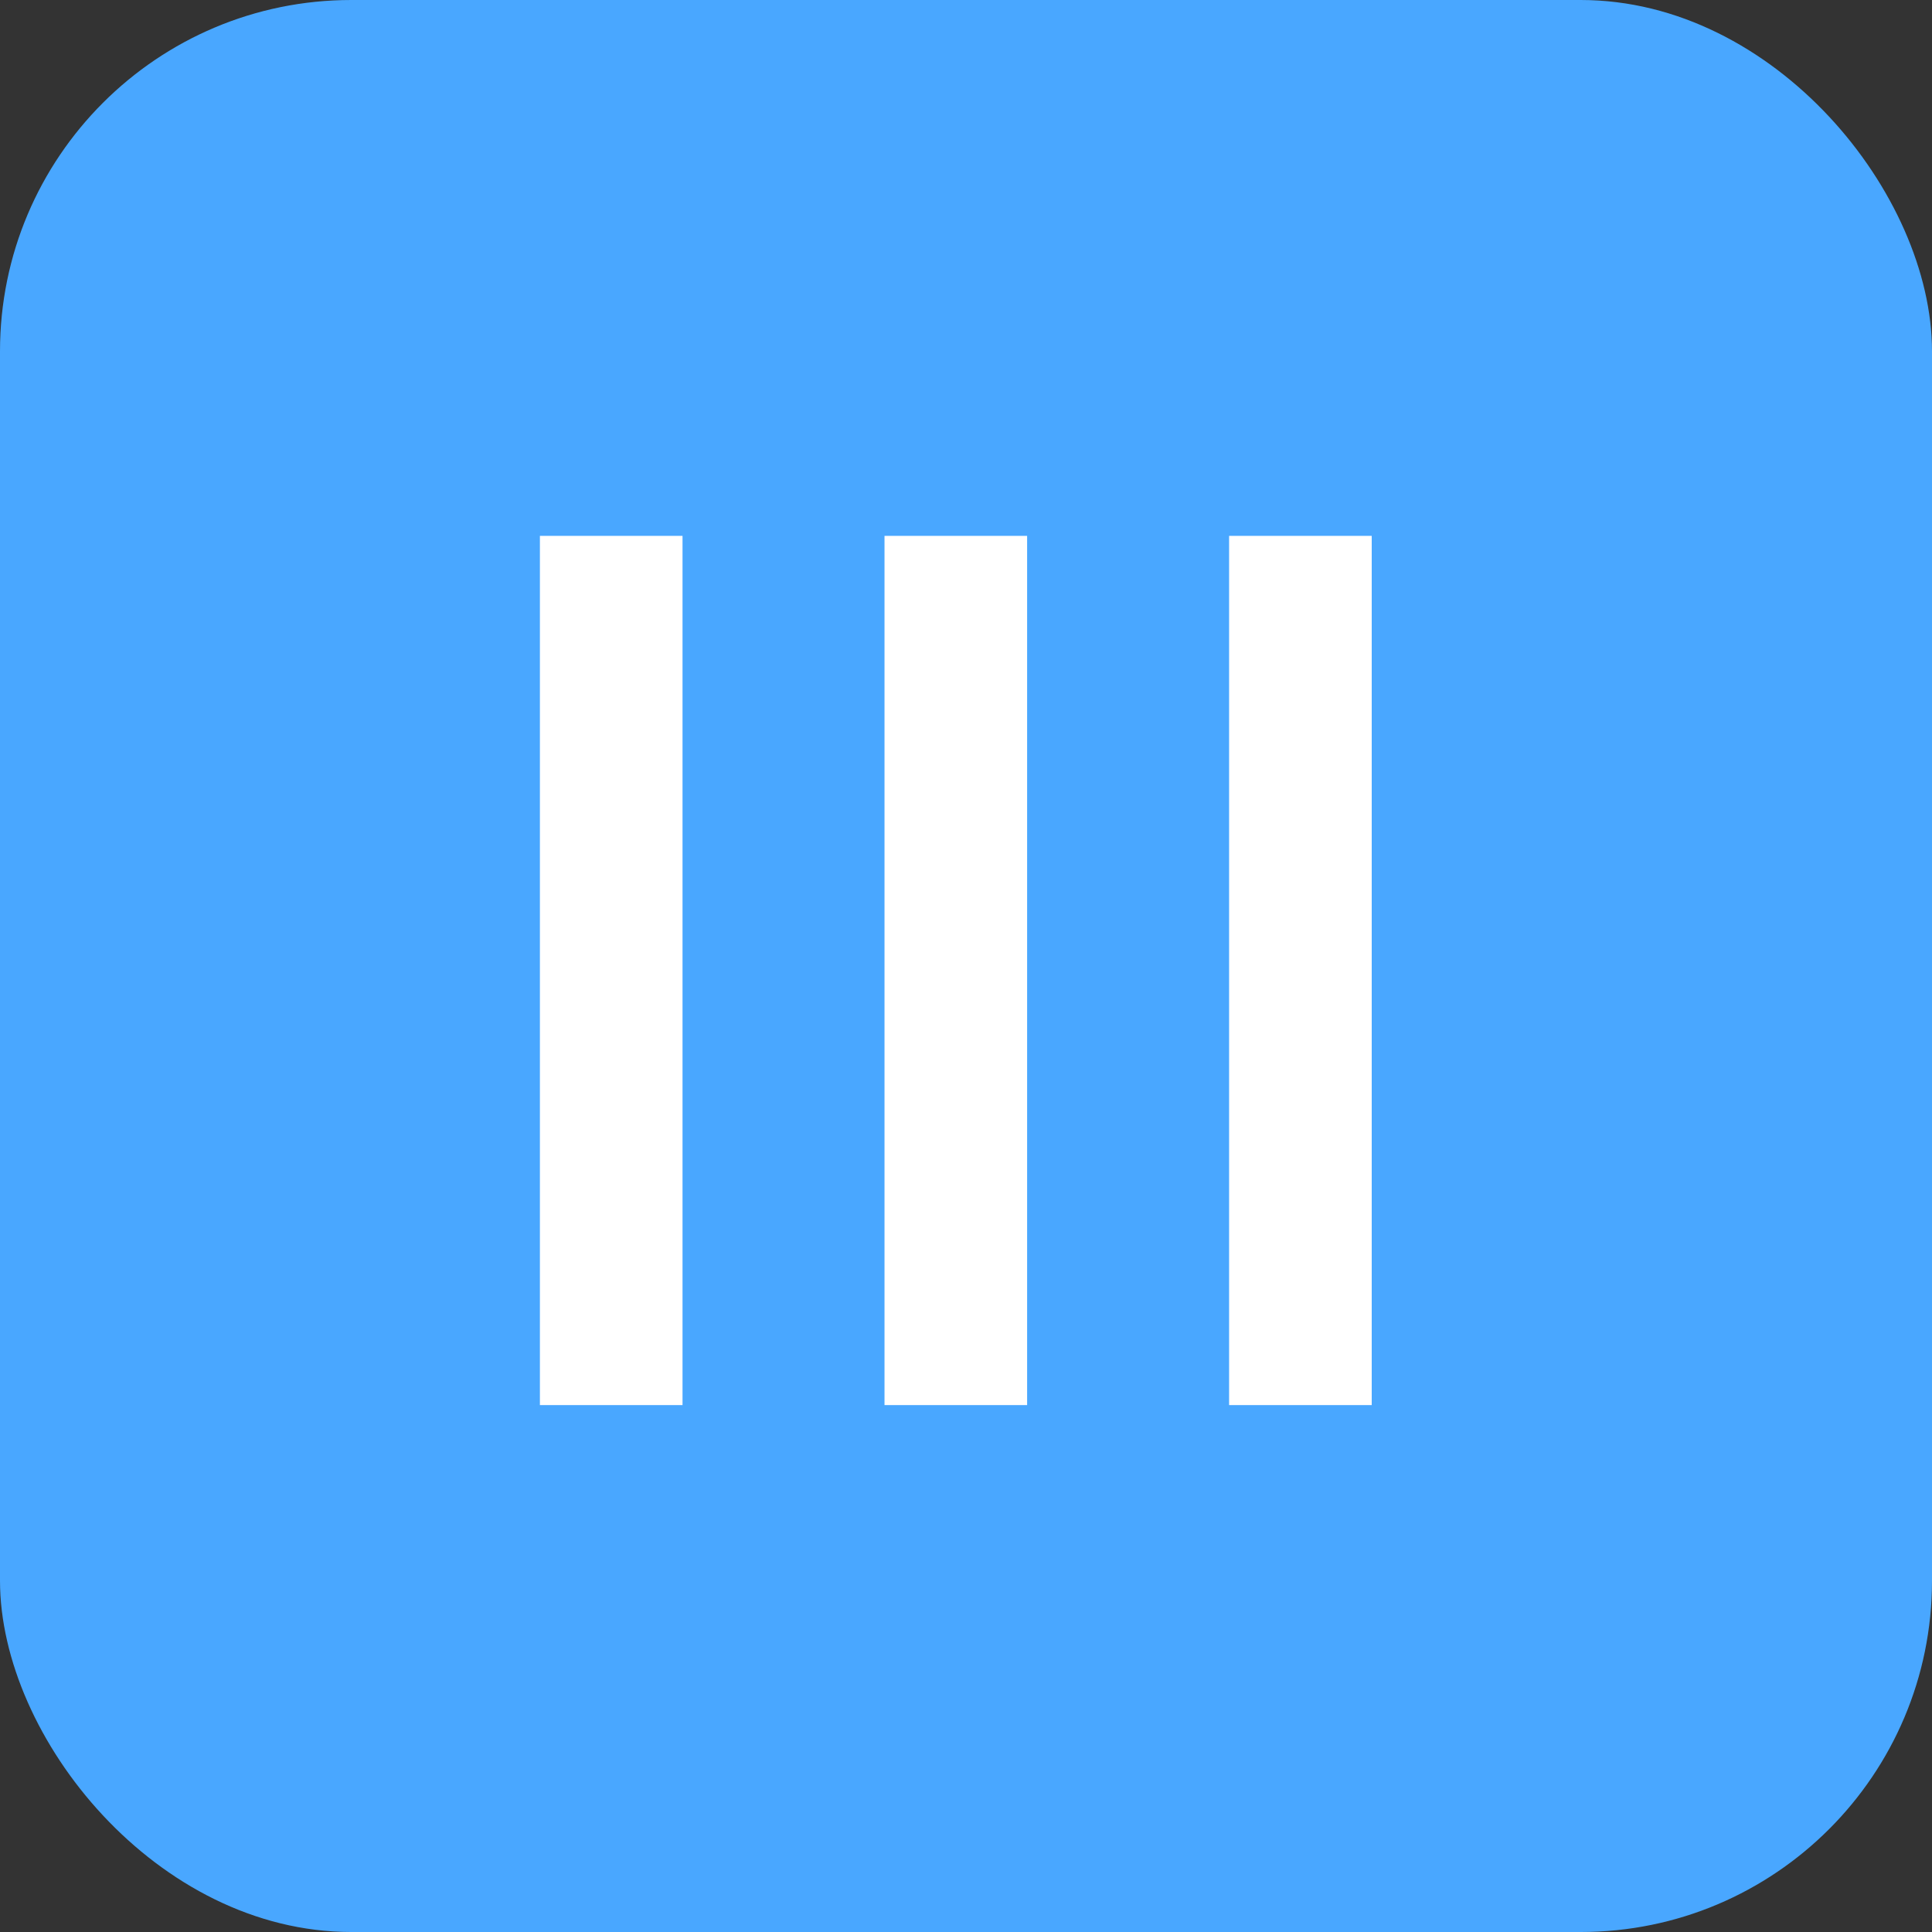
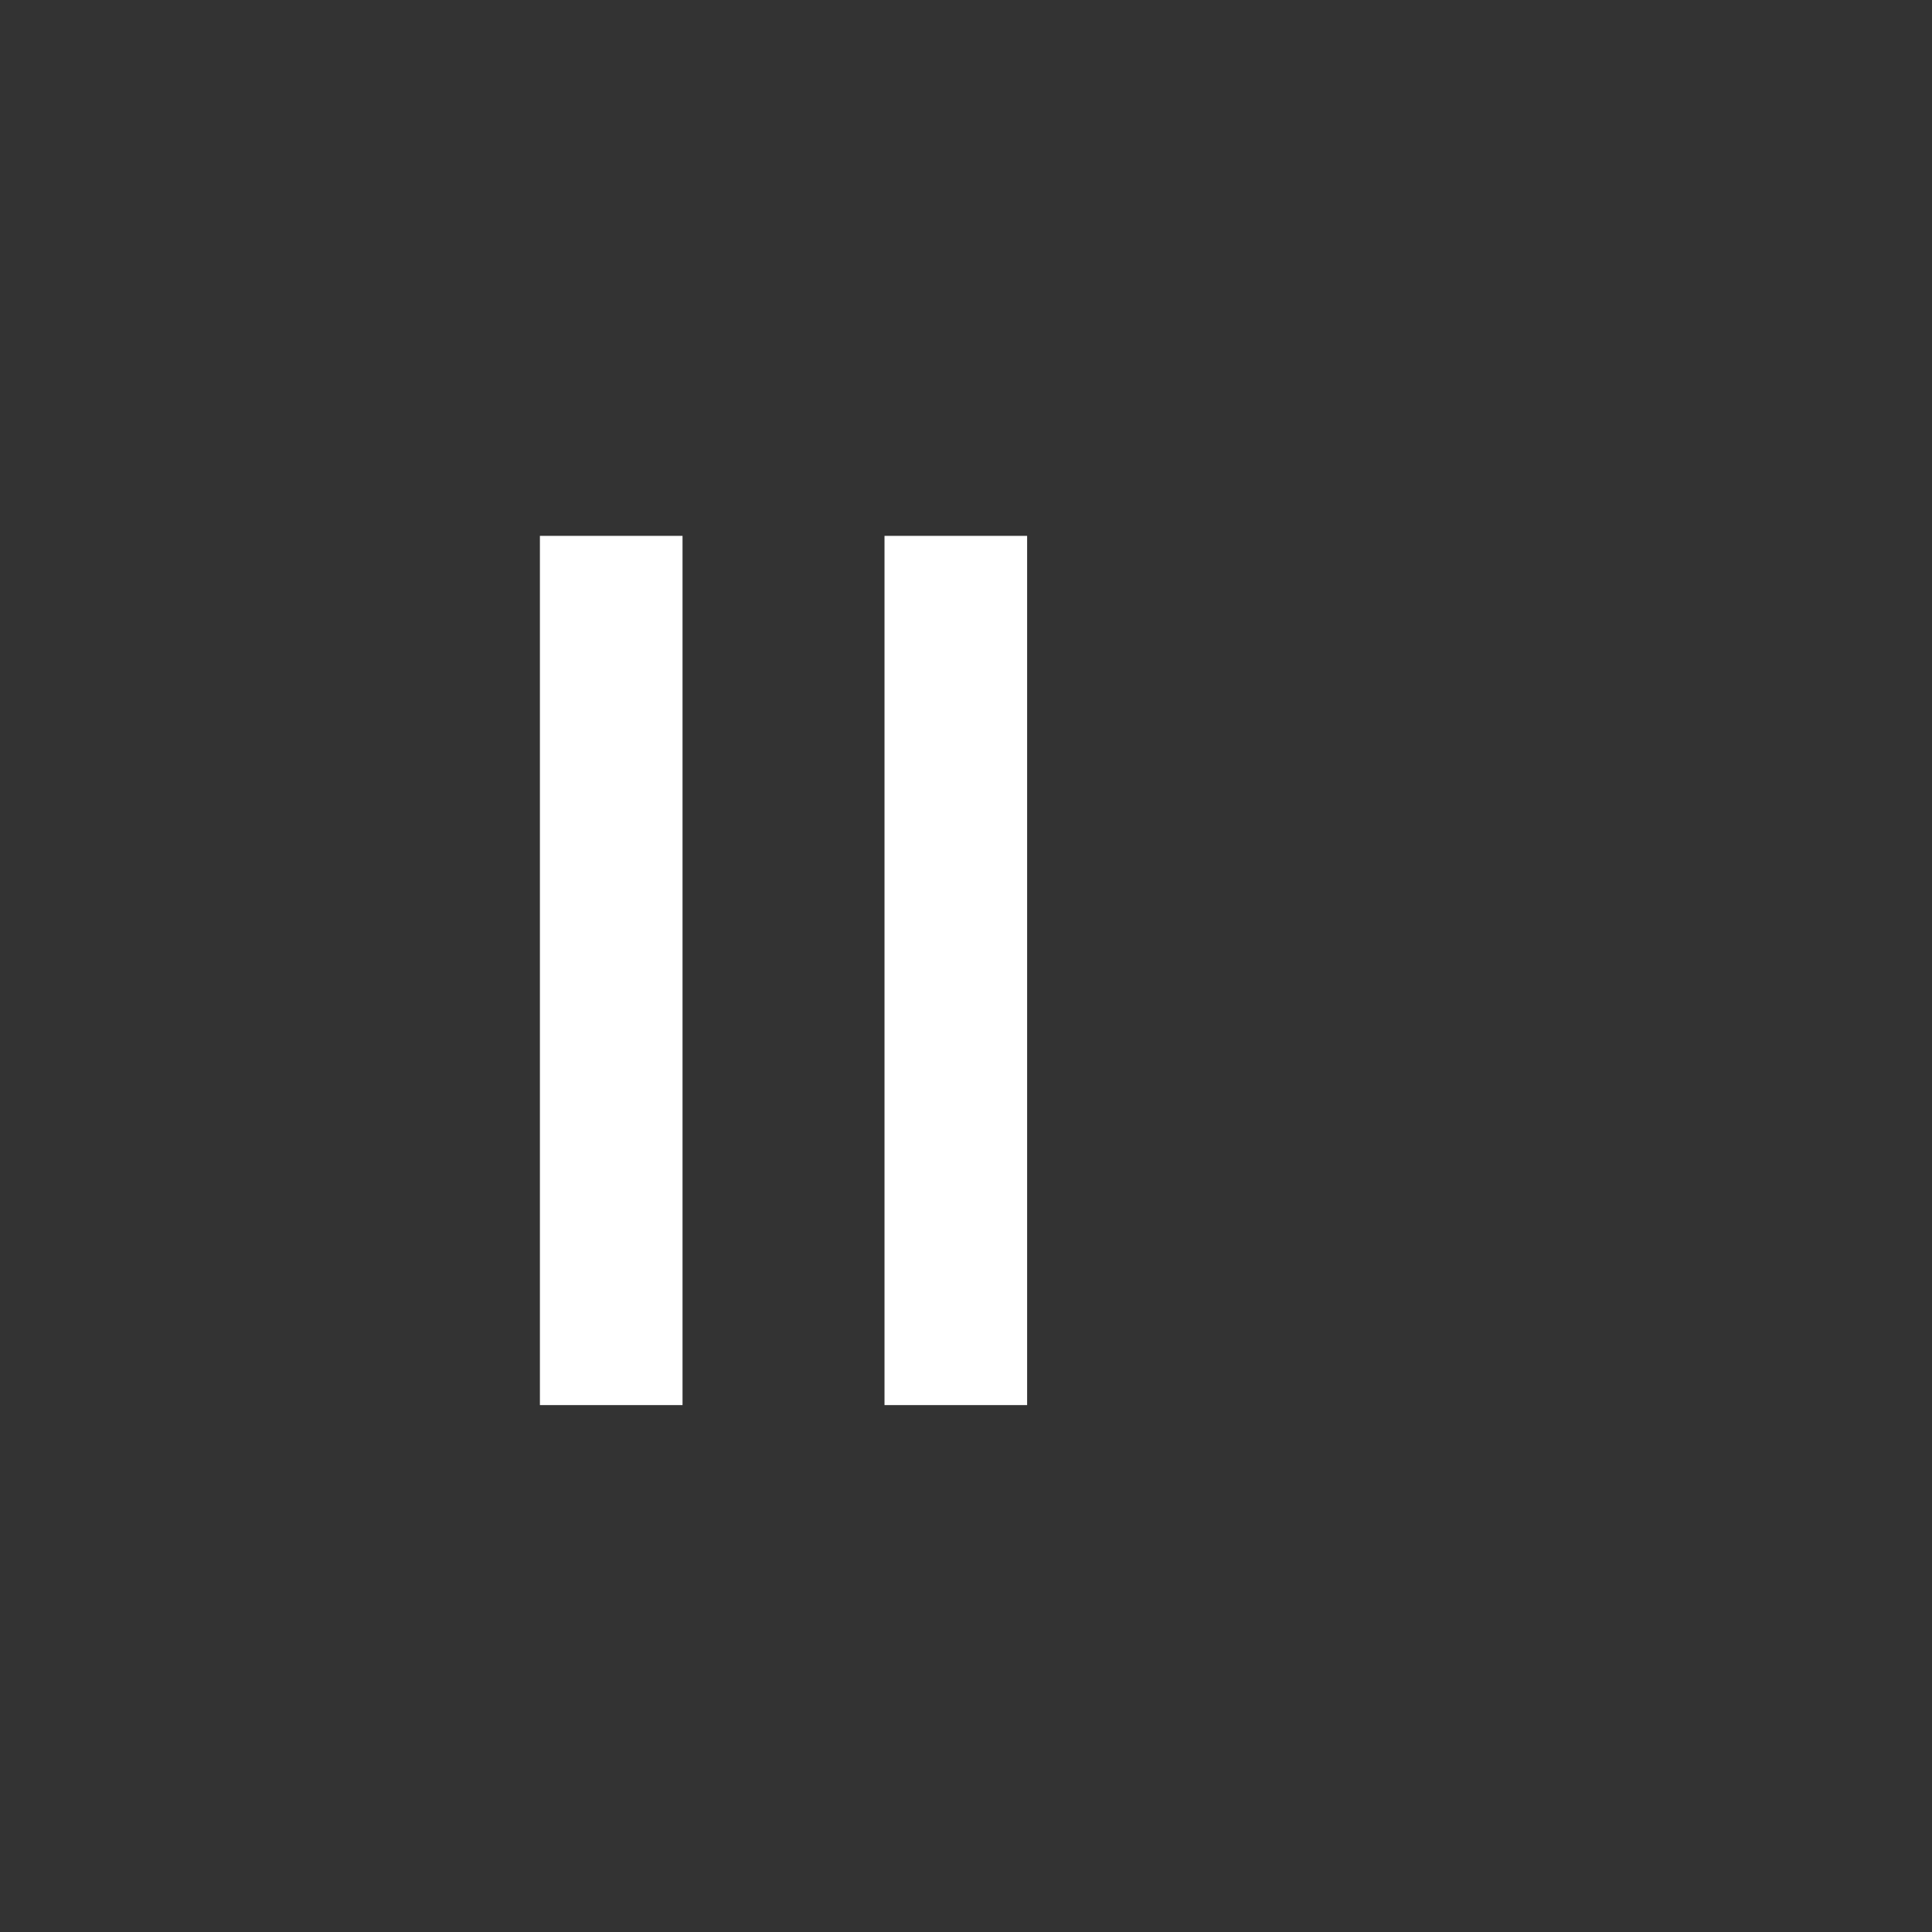
<svg xmlns="http://www.w3.org/2000/svg" width="22" height="22" viewBox="0 0 22 22" fill="none">
  <rect x="0" y="0" width="22" height="22" fill="#333333" stroke="none" />
-   <rect width="22" height="22" rx="4" fill="#49A7FF" />
-   <path d="M7.772 16H6.148V6.102H7.772V16ZM11.696 16H10.072V6.102H11.696V16ZM15.62 16H13.996V6.102H15.62V16Z" fill="white" />
+   <path d="M7.772 16H6.148V6.102H7.772V16ZM11.696 16H10.072V6.102H11.696V16ZM15.62 16V6.102H15.62V16Z" fill="white" />
</svg>